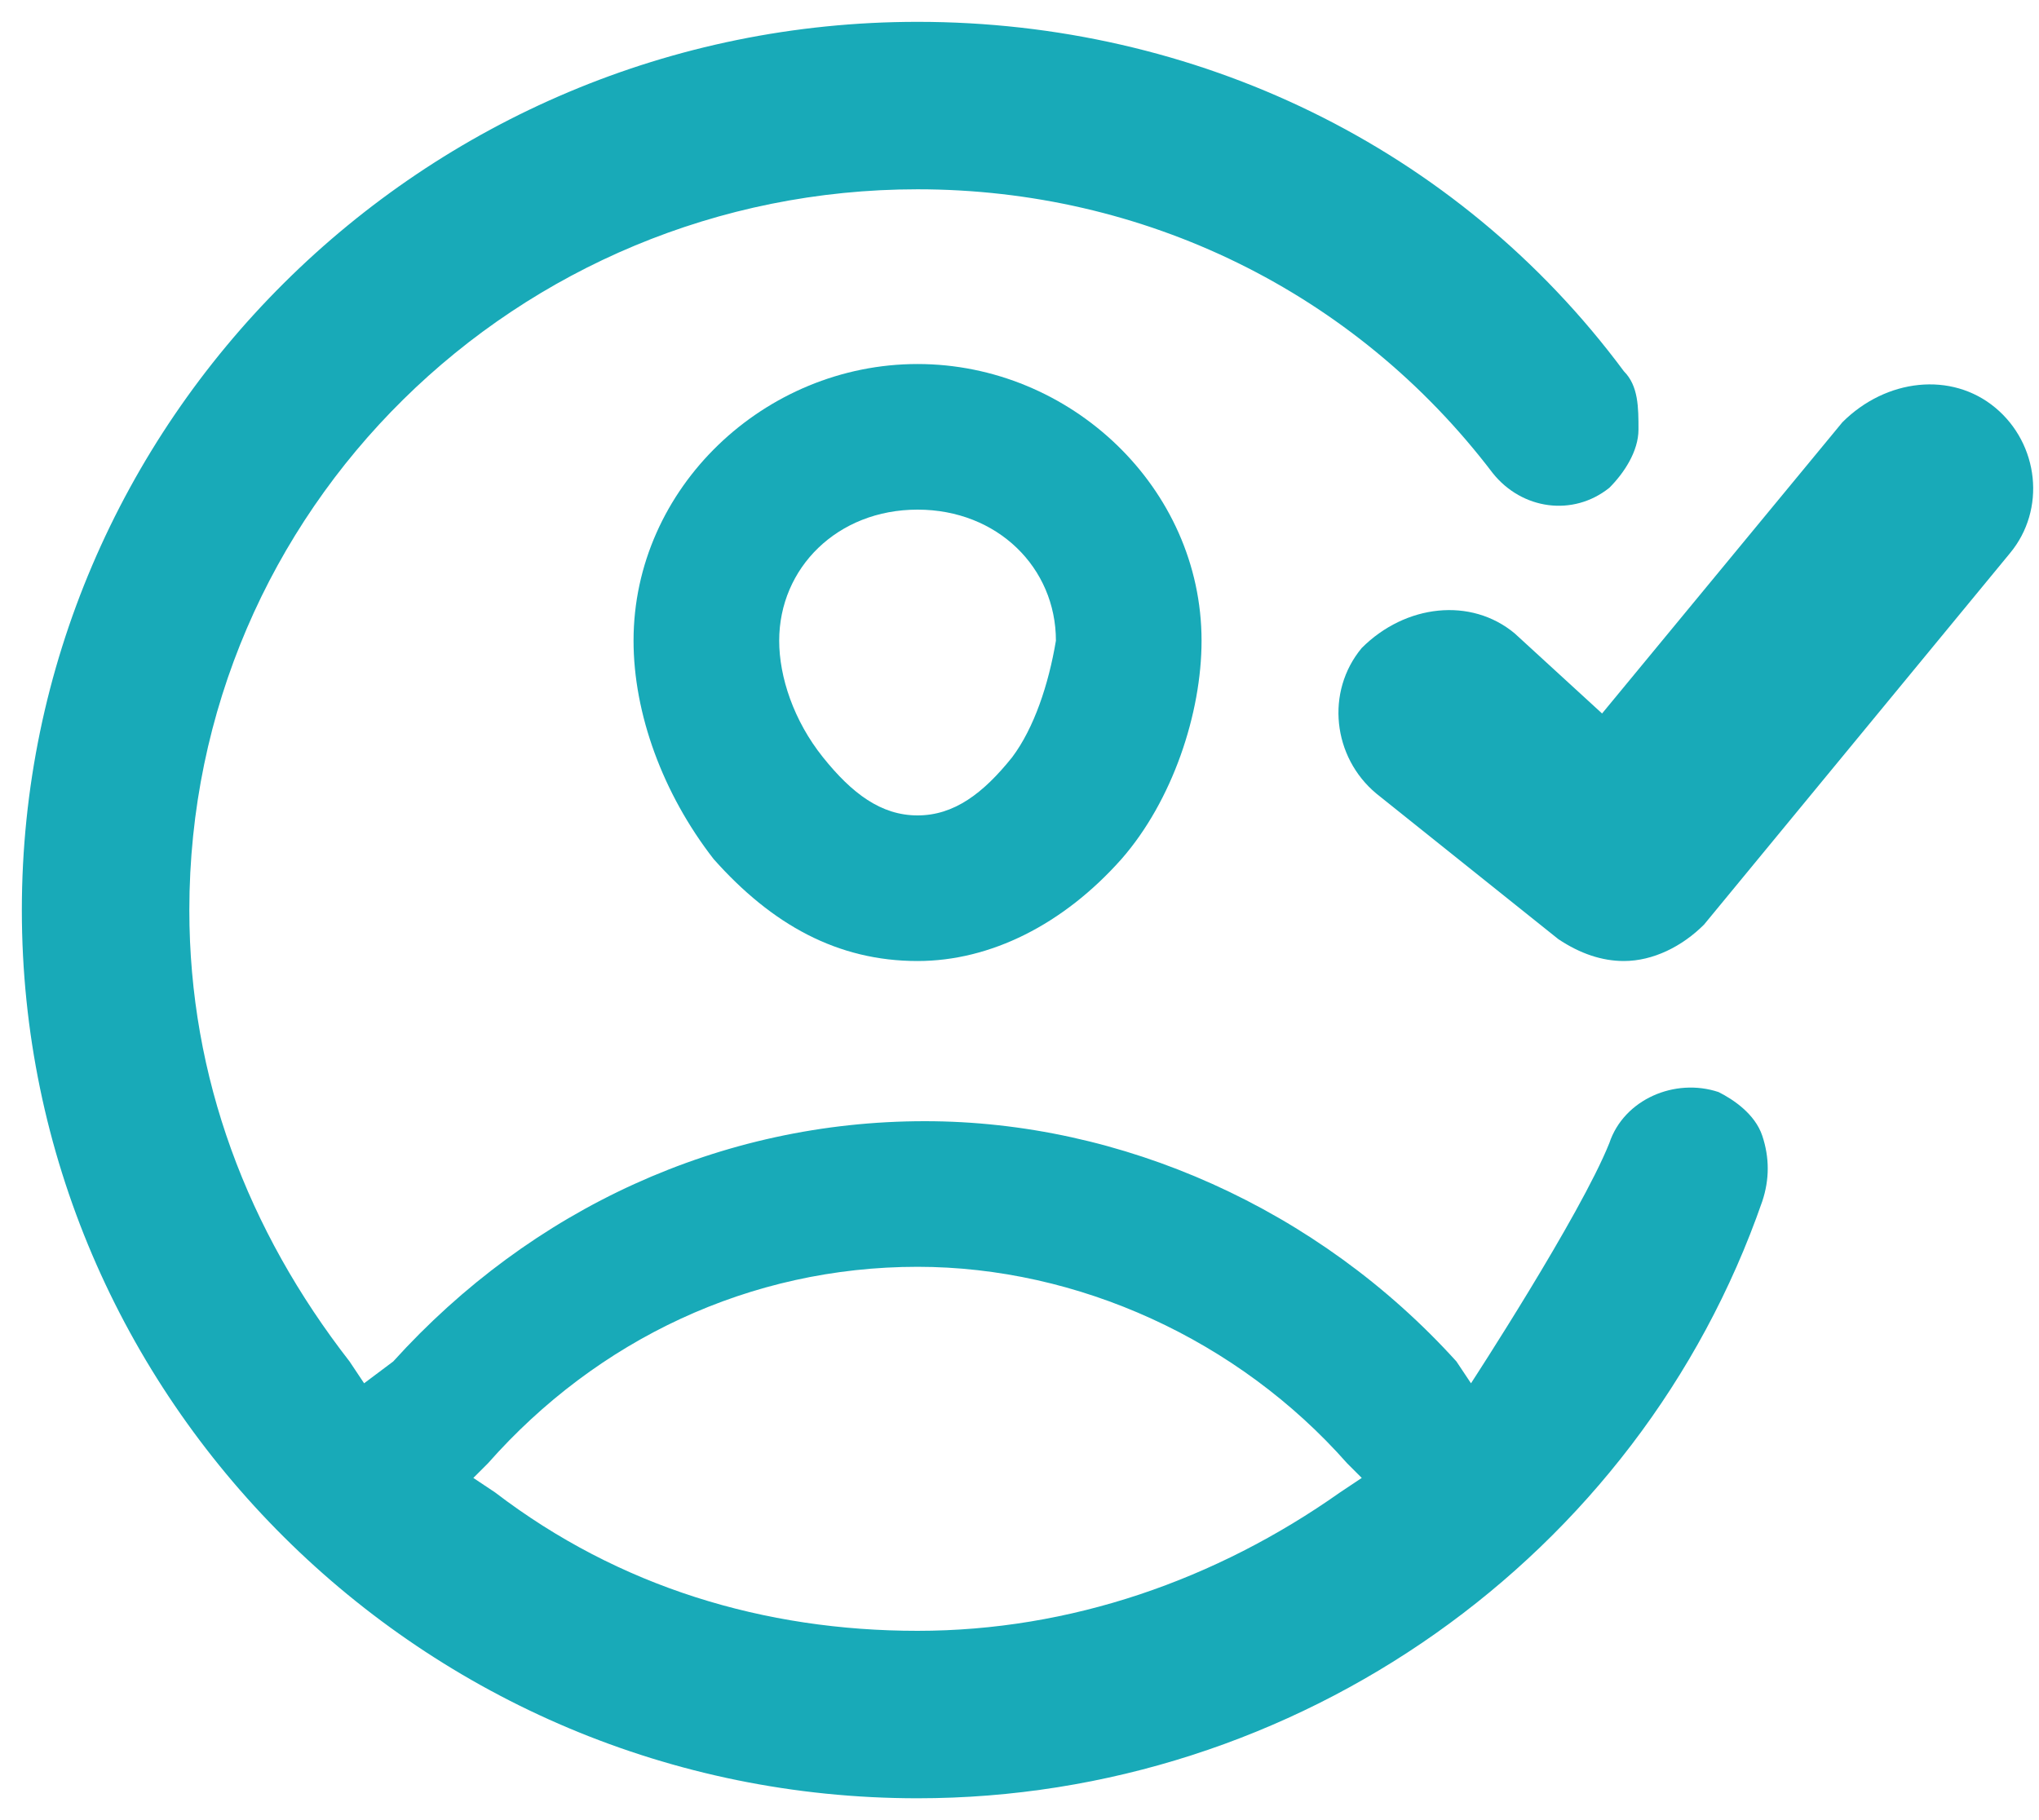
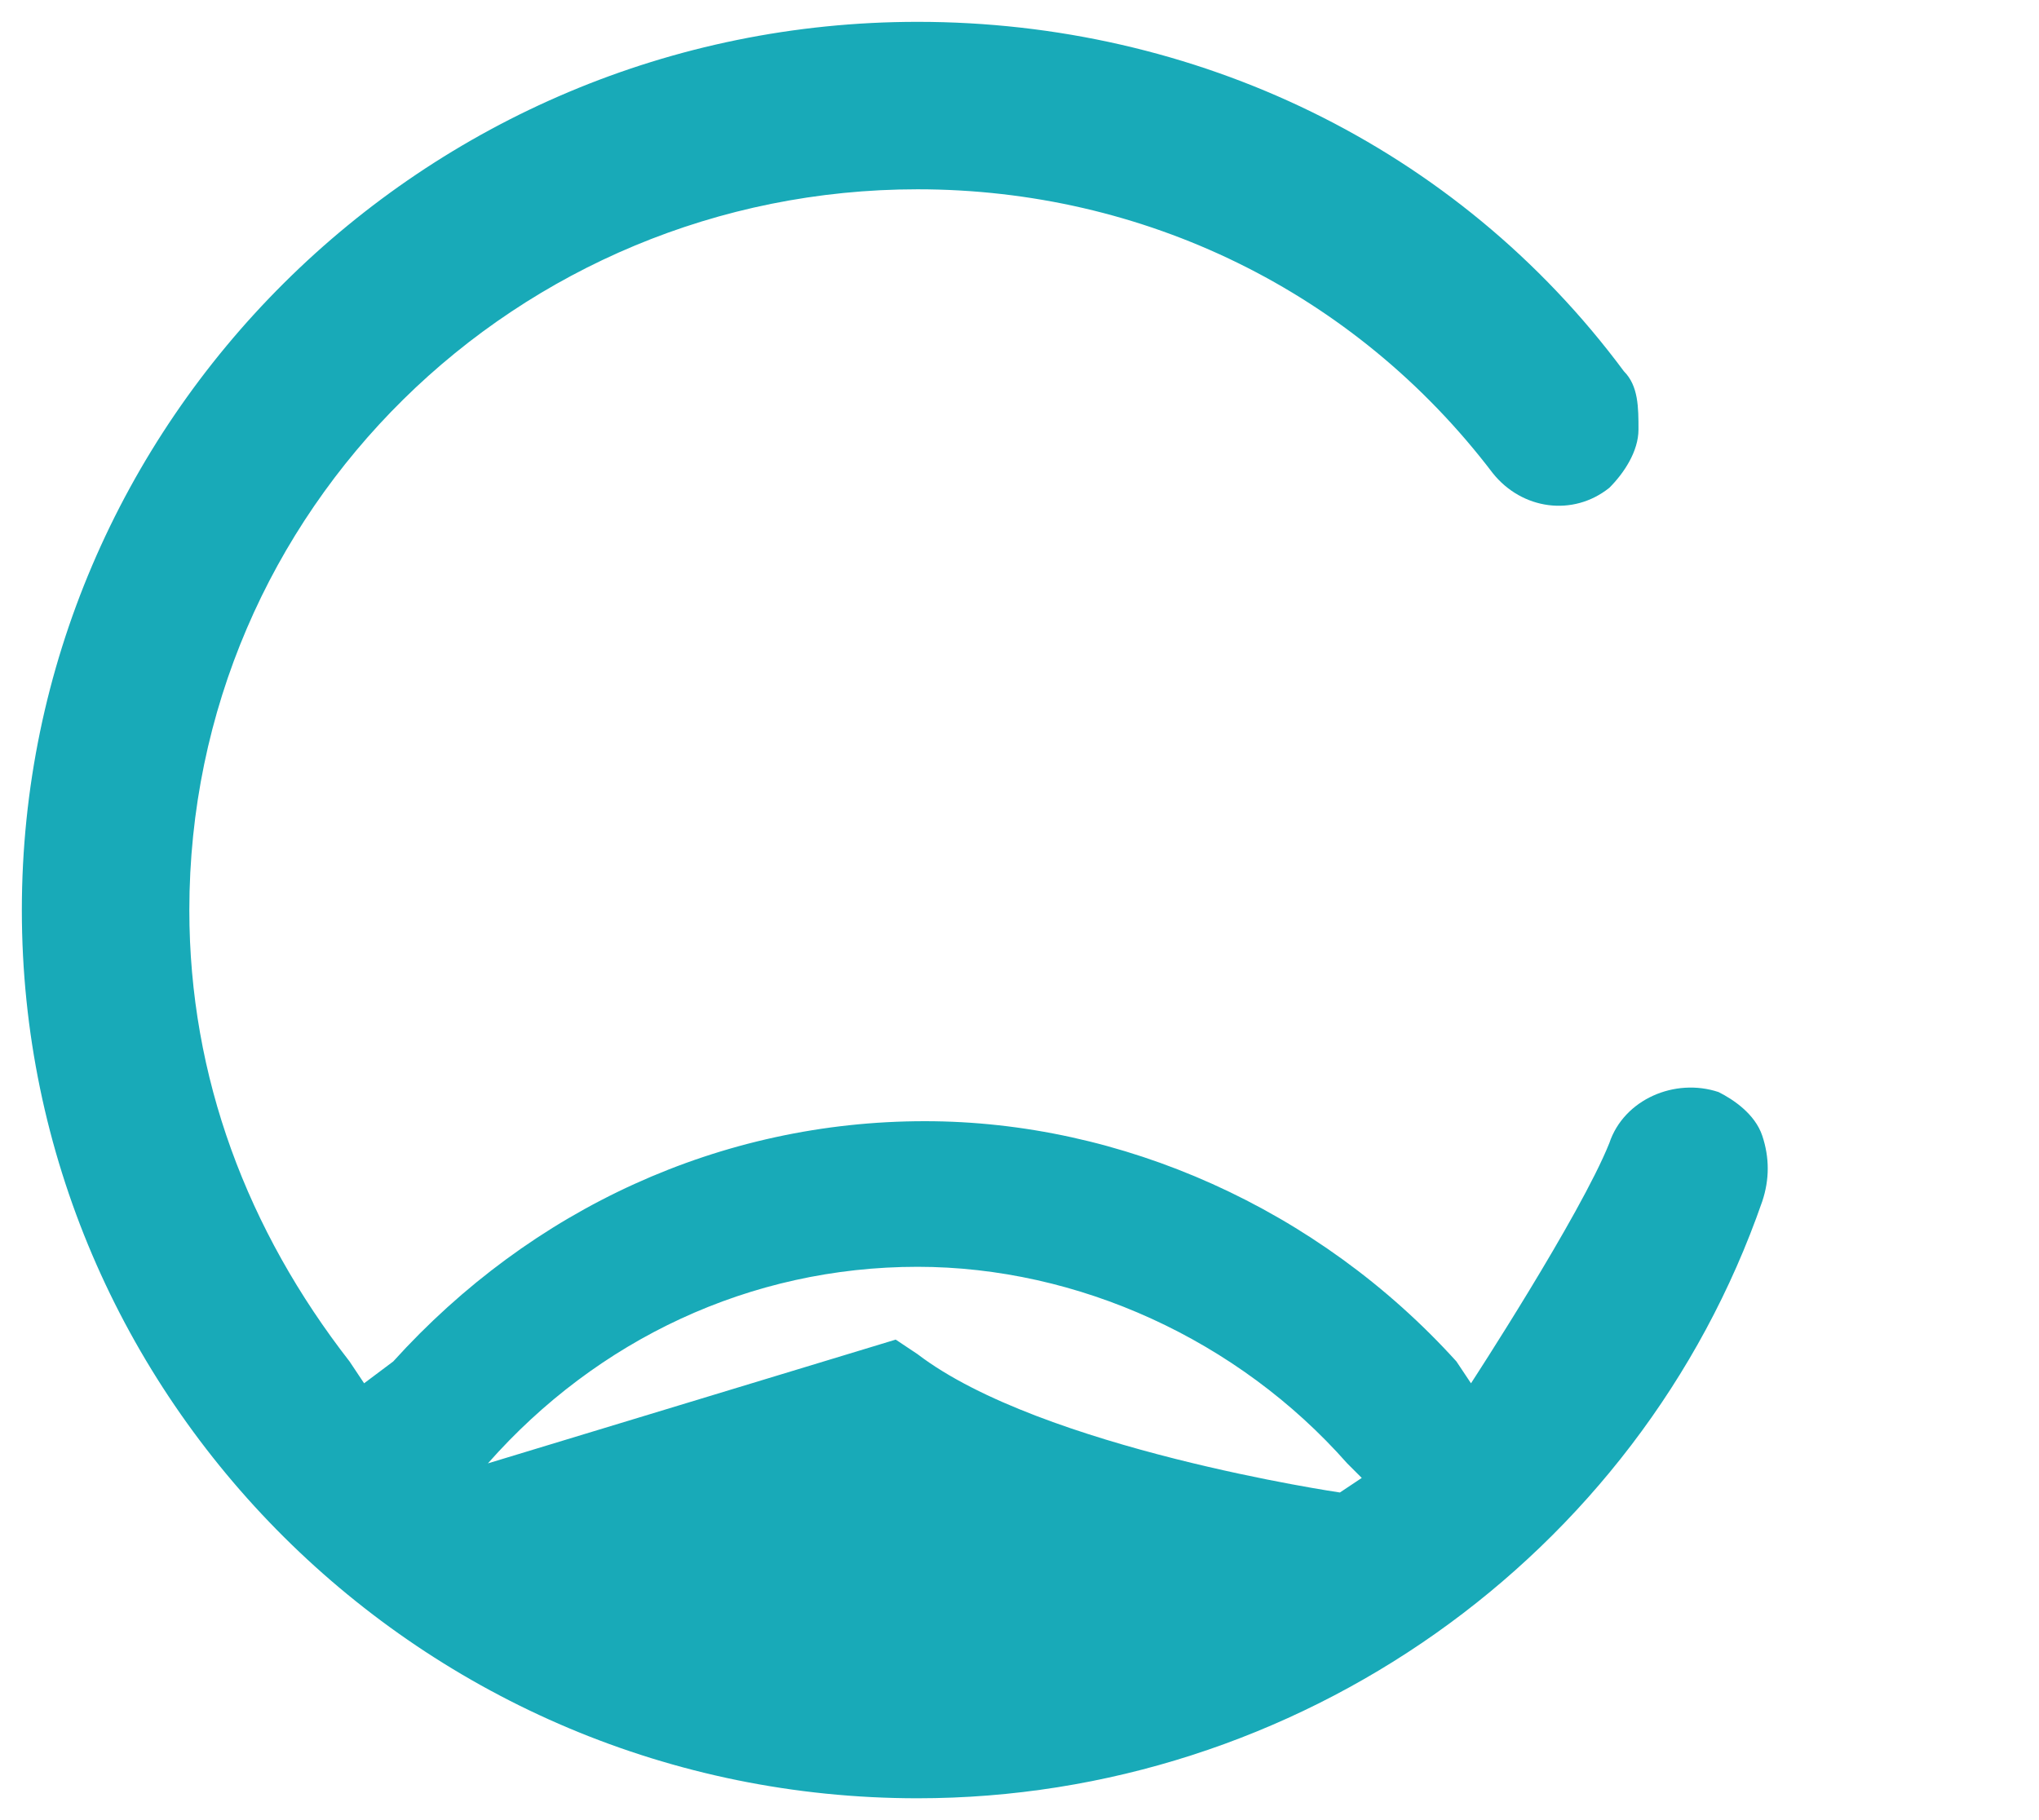
<svg xmlns="http://www.w3.org/2000/svg" version="1.1" id="Capa_1" x="0px" y="0px" viewBox="0 0 28 25" style="enable-background:new 0 0 28 25;" xml:space="preserve">
  <style type="text/css">
	.st0{fill:#18AAB8;}
</style>
-   <path class="st0" d="M12.6,0.3C5.8,0.3,0.3,5.8,0.3,12.5s5.5,12.2,12.3,12.2c5.2,0,9.9-3.3,11.6-8.2c0.1-0.3,0.1-0.6,0-0.9  c-0.1-0.3-0.4-0.5-0.6-0.6l0,0c-0.6-0.2-1.3,0.1-1.5,0.7c-0.4,1-1.9,3.3-1.9,3.3L20,18.7c-1.9-2.1-4.6-3.3-7.3-3.3  c-2.8,0-5.4,1.2-7.3,3.3L5,19l-0.2-0.3c-1.4-1.8-2.2-3.9-2.2-6.2c0-5.5,4.5-9.9,10-9.9c3.1,0,6,1.4,7.9,3.9c0.4,0.5,1.1,0.6,1.6,0.2  c0.2-0.2,0.4-0.5,0.4-0.8s0-0.6-0.2-0.8C20,2,16.4,0.3,12.6,0.3z M6.7,20.1c1.5-1.7,3.6-2.7,5.9-2.7c2.2,0,4.4,1,5.9,2.7l0.2,0.2  l-0.3,0.2c-1.7,1.2-3.7,1.9-5.8,1.9s-4.1-0.6-5.8-1.9l-0.3-0.2L6.7,20.1z" />
-   <path class="st0" d="M12.6,5c-2.1,0-3.9,1.7-3.9,3.8c0,1,0.4,2.1,1.1,3c0.8,0.9,1.7,1.4,2.8,1.4c1,0,2-0.5,2.8-1.4  c0.7-0.8,1.1-2,1.1-3C16.5,6.7,14.7,5,12.6,5z M13.9,10.4c-0.4,0.5-0.8,0.8-1.3,0.8s-0.9-0.3-1.3-0.8c-0.4-0.5-0.6-1.1-0.6-1.6  c0-1,0.8-1.8,1.9-1.8s1.9,0.8,1.9,1.8C14.4,9.4,14.2,10,13.9,10.4z" />
-   <path class="st0" d="M20.8,8.7c-0.6-0.5-1.5-0.4-2.1,0.2c-0.5,0.6-0.4,1.5,0.2,2l2.5,2c0.3,0.2,0.6,0.3,0.9,0.3  c0.4,0,0.8-0.2,1.1-0.5l4.2-5.1c0.5-0.6,0.4-1.5-0.2-2s-1.5-0.4-2.1,0.2l-3.3,4L20.8,8.7z" />
+   <path class="st0" d="M12.6,0.3C5.8,0.3,0.3,5.8,0.3,12.5s5.5,12.2,12.3,12.2c5.2,0,9.9-3.3,11.6-8.2c0.1-0.3,0.1-0.6,0-0.9  c-0.1-0.3-0.4-0.5-0.6-0.6l0,0c-0.6-0.2-1.3,0.1-1.5,0.7c-0.4,1-1.9,3.3-1.9,3.3L20,18.7c-1.9-2.1-4.6-3.3-7.3-3.3  c-2.8,0-5.4,1.2-7.3,3.3L5,19l-0.2-0.3c-1.4-1.8-2.2-3.9-2.2-6.2c0-5.5,4.5-9.9,10-9.9c3.1,0,6,1.4,7.9,3.9c0.4,0.5,1.1,0.6,1.6,0.2  c0.2-0.2,0.4-0.5,0.4-0.8s0-0.6-0.2-0.8C20,2,16.4,0.3,12.6,0.3z M6.7,20.1c1.5-1.7,3.6-2.7,5.9-2.7c2.2,0,4.4,1,5.9,2.7l0.2,0.2  l-0.3,0.2s-4.1-0.6-5.8-1.9l-0.3-0.2L6.7,20.1z" />
</svg>